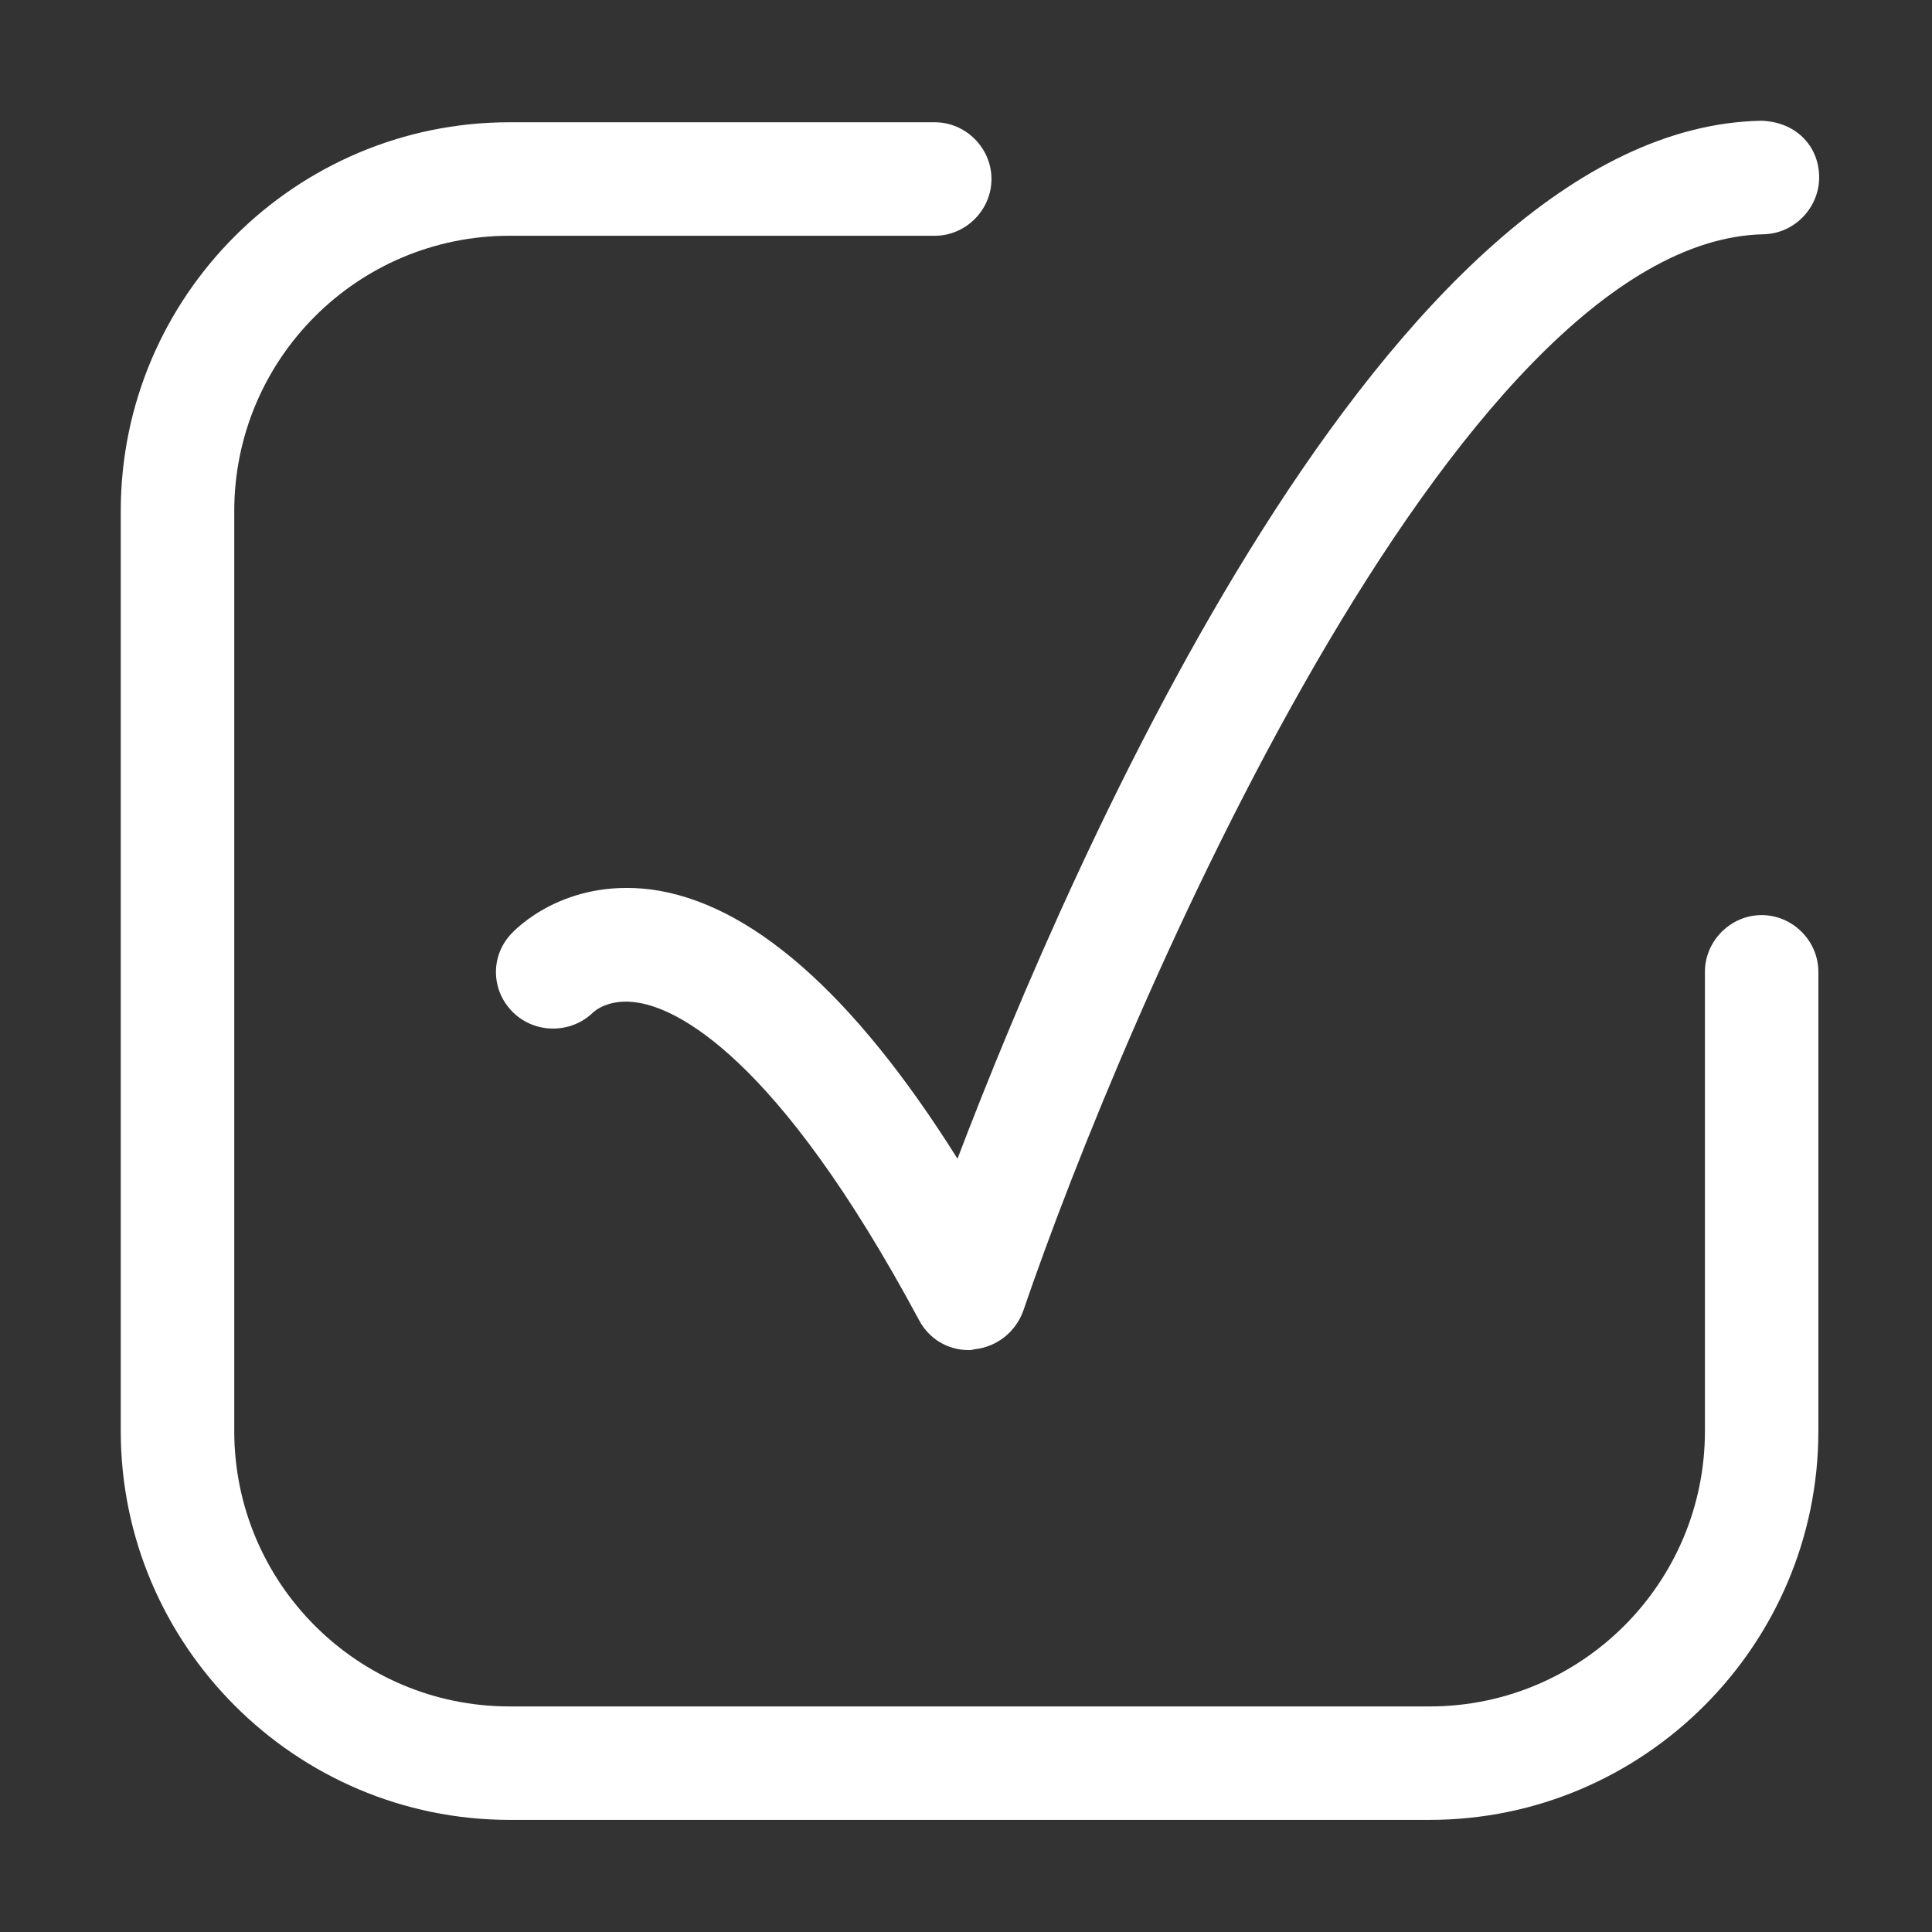
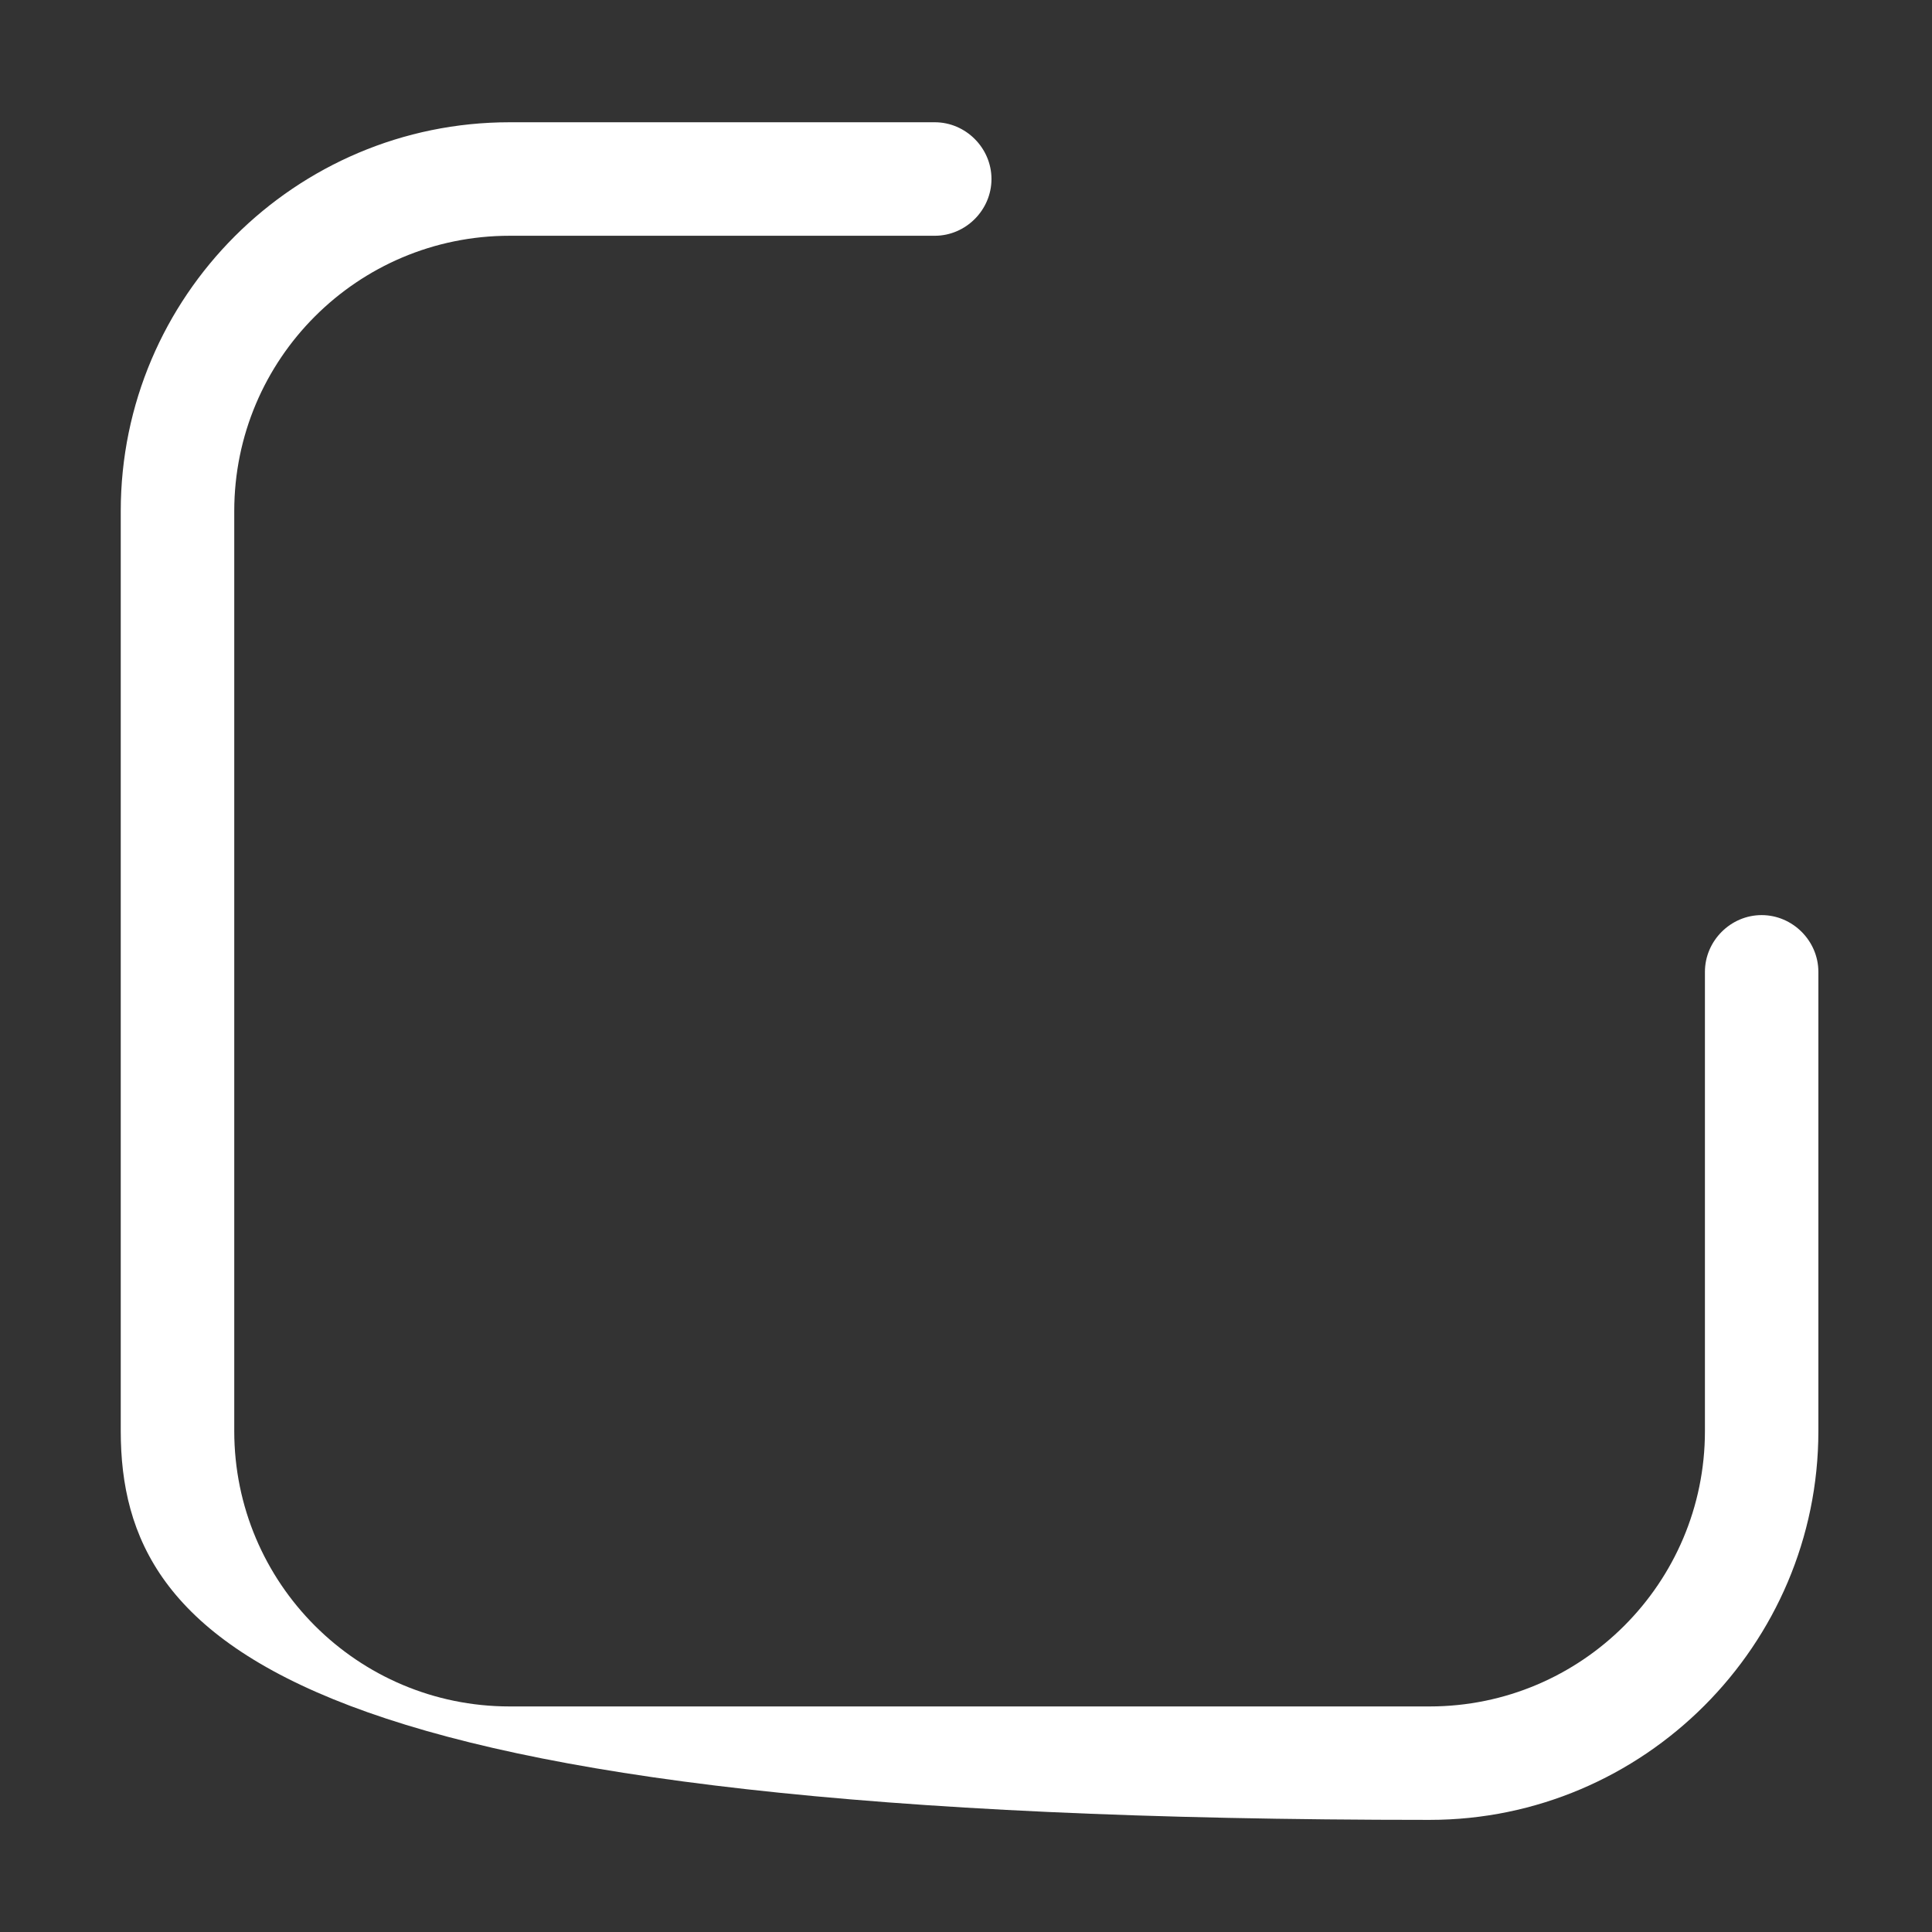
<svg xmlns="http://www.w3.org/2000/svg" xmlns:ns1="http://sodipodi.sourceforge.net/DTD/sodipodi-0.dtd" xmlns:ns2="http://www.inkscape.org/namespaces/inkscape" viewBox="0 0 32 32" width="288" height="288" id="svg6" ns1:docname="Check Mark Icon - Free Download User Interface Icons _ IconScout-49.svg" ns2:version="1.2.2 (732a01da63, 2022-12-09)">
  <rect x="0" y="0" width="32" height="32" fill="#333333" stroke="none" />
  <defs id="defs10" />
-   <path fill="#000" d="M23.678 30.143H8.441C4.895 30.143 2 27.249 2 23.703V8.466C2 4.907 4.895 2.025 8.441 2.025H15.483C15.996 2.025 16.422 2.451 16.422 2.965C16.422 3.479 15.996 3.905 15.483 3.905H8.441C5.922 3.905 3.88 5.947 3.88 8.466V23.703C3.88 26.221 5.922 28.264 8.441 28.264H23.678C26.196 28.264 28.239 26.221 28.239 23.703V16.097C28.239 15.583 28.665 15.157 29.178 15.157C29.692 15.157 30.118 15.583 30.118 16.097V23.703C30.118 27.249 27.224 30.143 23.678 30.143Z" id="path2" style="fill:#ffffff;fill-opacity:1" />
-   <path fill="#000" d="M16.047 22.362C15.696 22.362 15.383 22.174 15.22 21.861C12.839 17.425 11.185 16.711 10.583 16.61C10.095 16.523 9.844 16.748 9.819 16.773C9.456 17.124 8.867 17.124 8.503 16.773C8.14 16.422 8.115 15.859 8.453 15.483C8.541 15.383 9.343 14.556 10.771 14.731C12.413 14.944 14.129 16.435 15.859 19.192C17.751 14.23 22.988 2.125 29.166 2C29.73 2.013 30.118 2.401 30.131 2.915C30.143 3.428 29.73 3.867 29.216 3.88C24.104 3.98 18.628 16.786 16.949 21.71C16.823 22.061 16.51 22.312 16.134 22.349C16.097 22.362 16.072 22.362 16.047 22.362Z" id="path4" style="fill:#ffffff;fill-opacity:1" />
+   <path fill="#000" d="M23.678 30.143C4.895 30.143 2 27.249 2 23.703V8.466C2 4.907 4.895 2.025 8.441 2.025H15.483C15.996 2.025 16.422 2.451 16.422 2.965C16.422 3.479 15.996 3.905 15.483 3.905H8.441C5.922 3.905 3.88 5.947 3.88 8.466V23.703C3.88 26.221 5.922 28.264 8.441 28.264H23.678C26.196 28.264 28.239 26.221 28.239 23.703V16.097C28.239 15.583 28.665 15.157 29.178 15.157C29.692 15.157 30.118 15.583 30.118 16.097V23.703C30.118 27.249 27.224 30.143 23.678 30.143Z" id="path2" style="fill:#ffffff;fill-opacity:1" />
</svg>